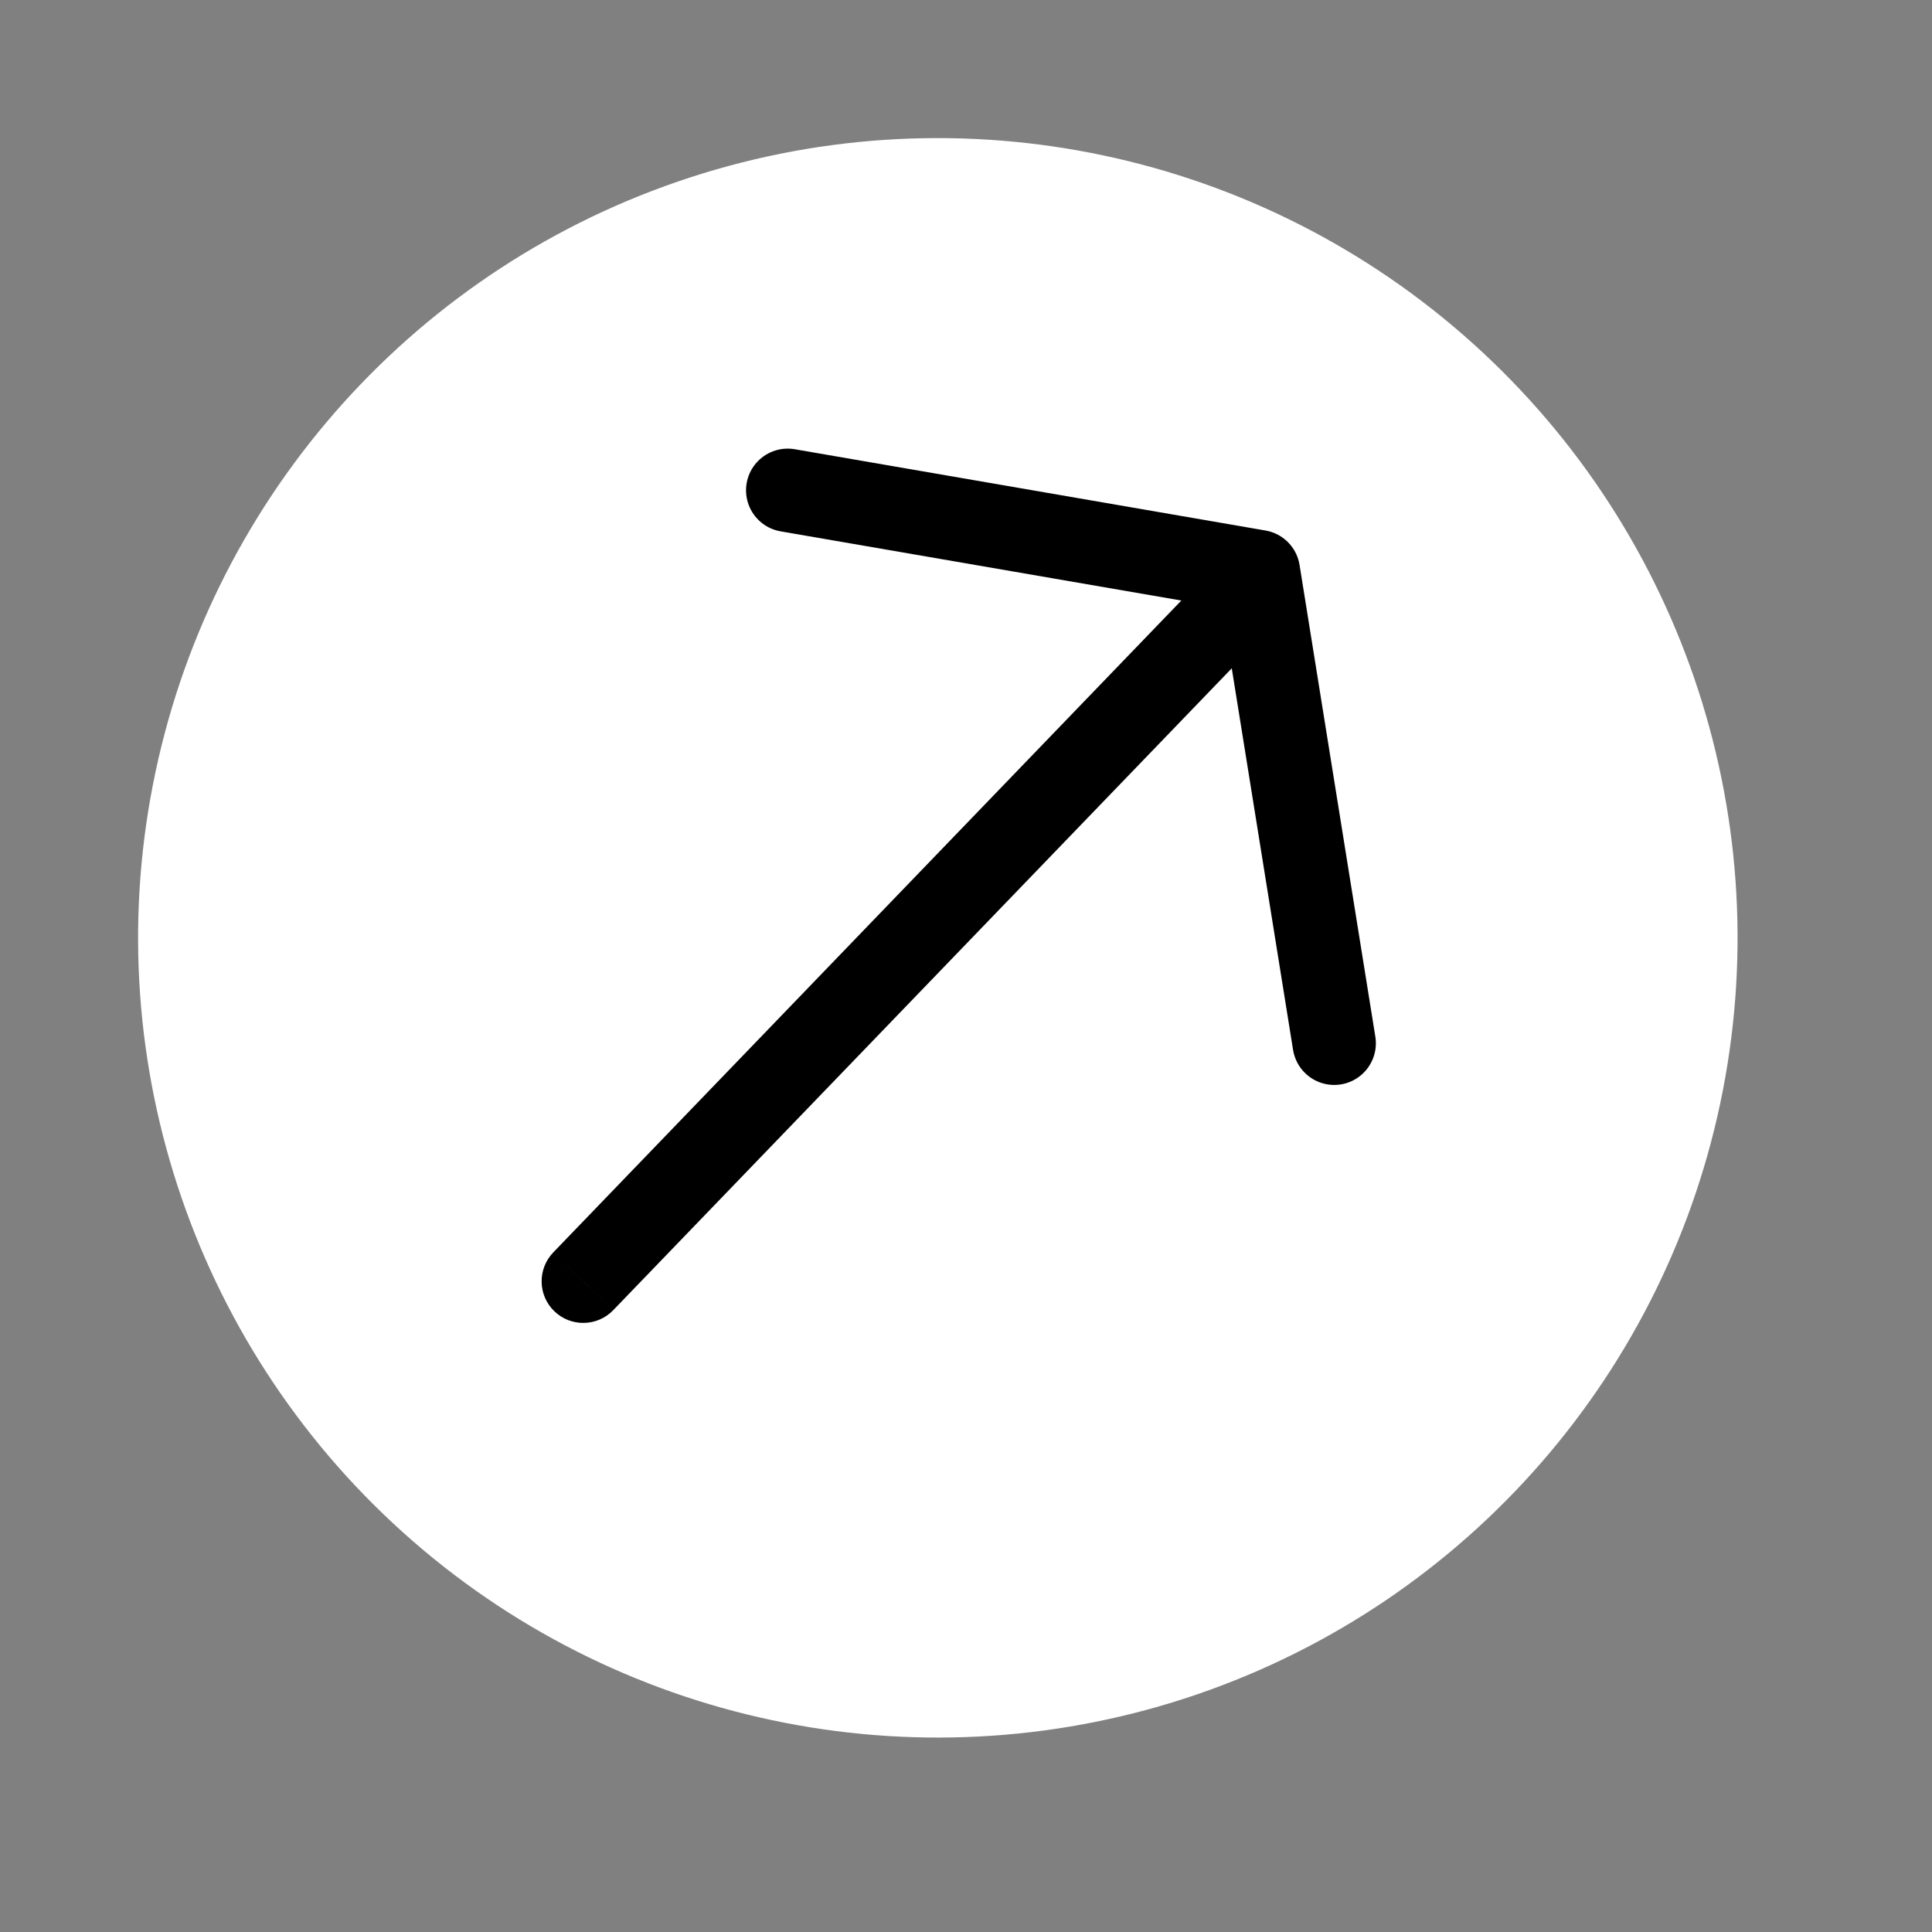
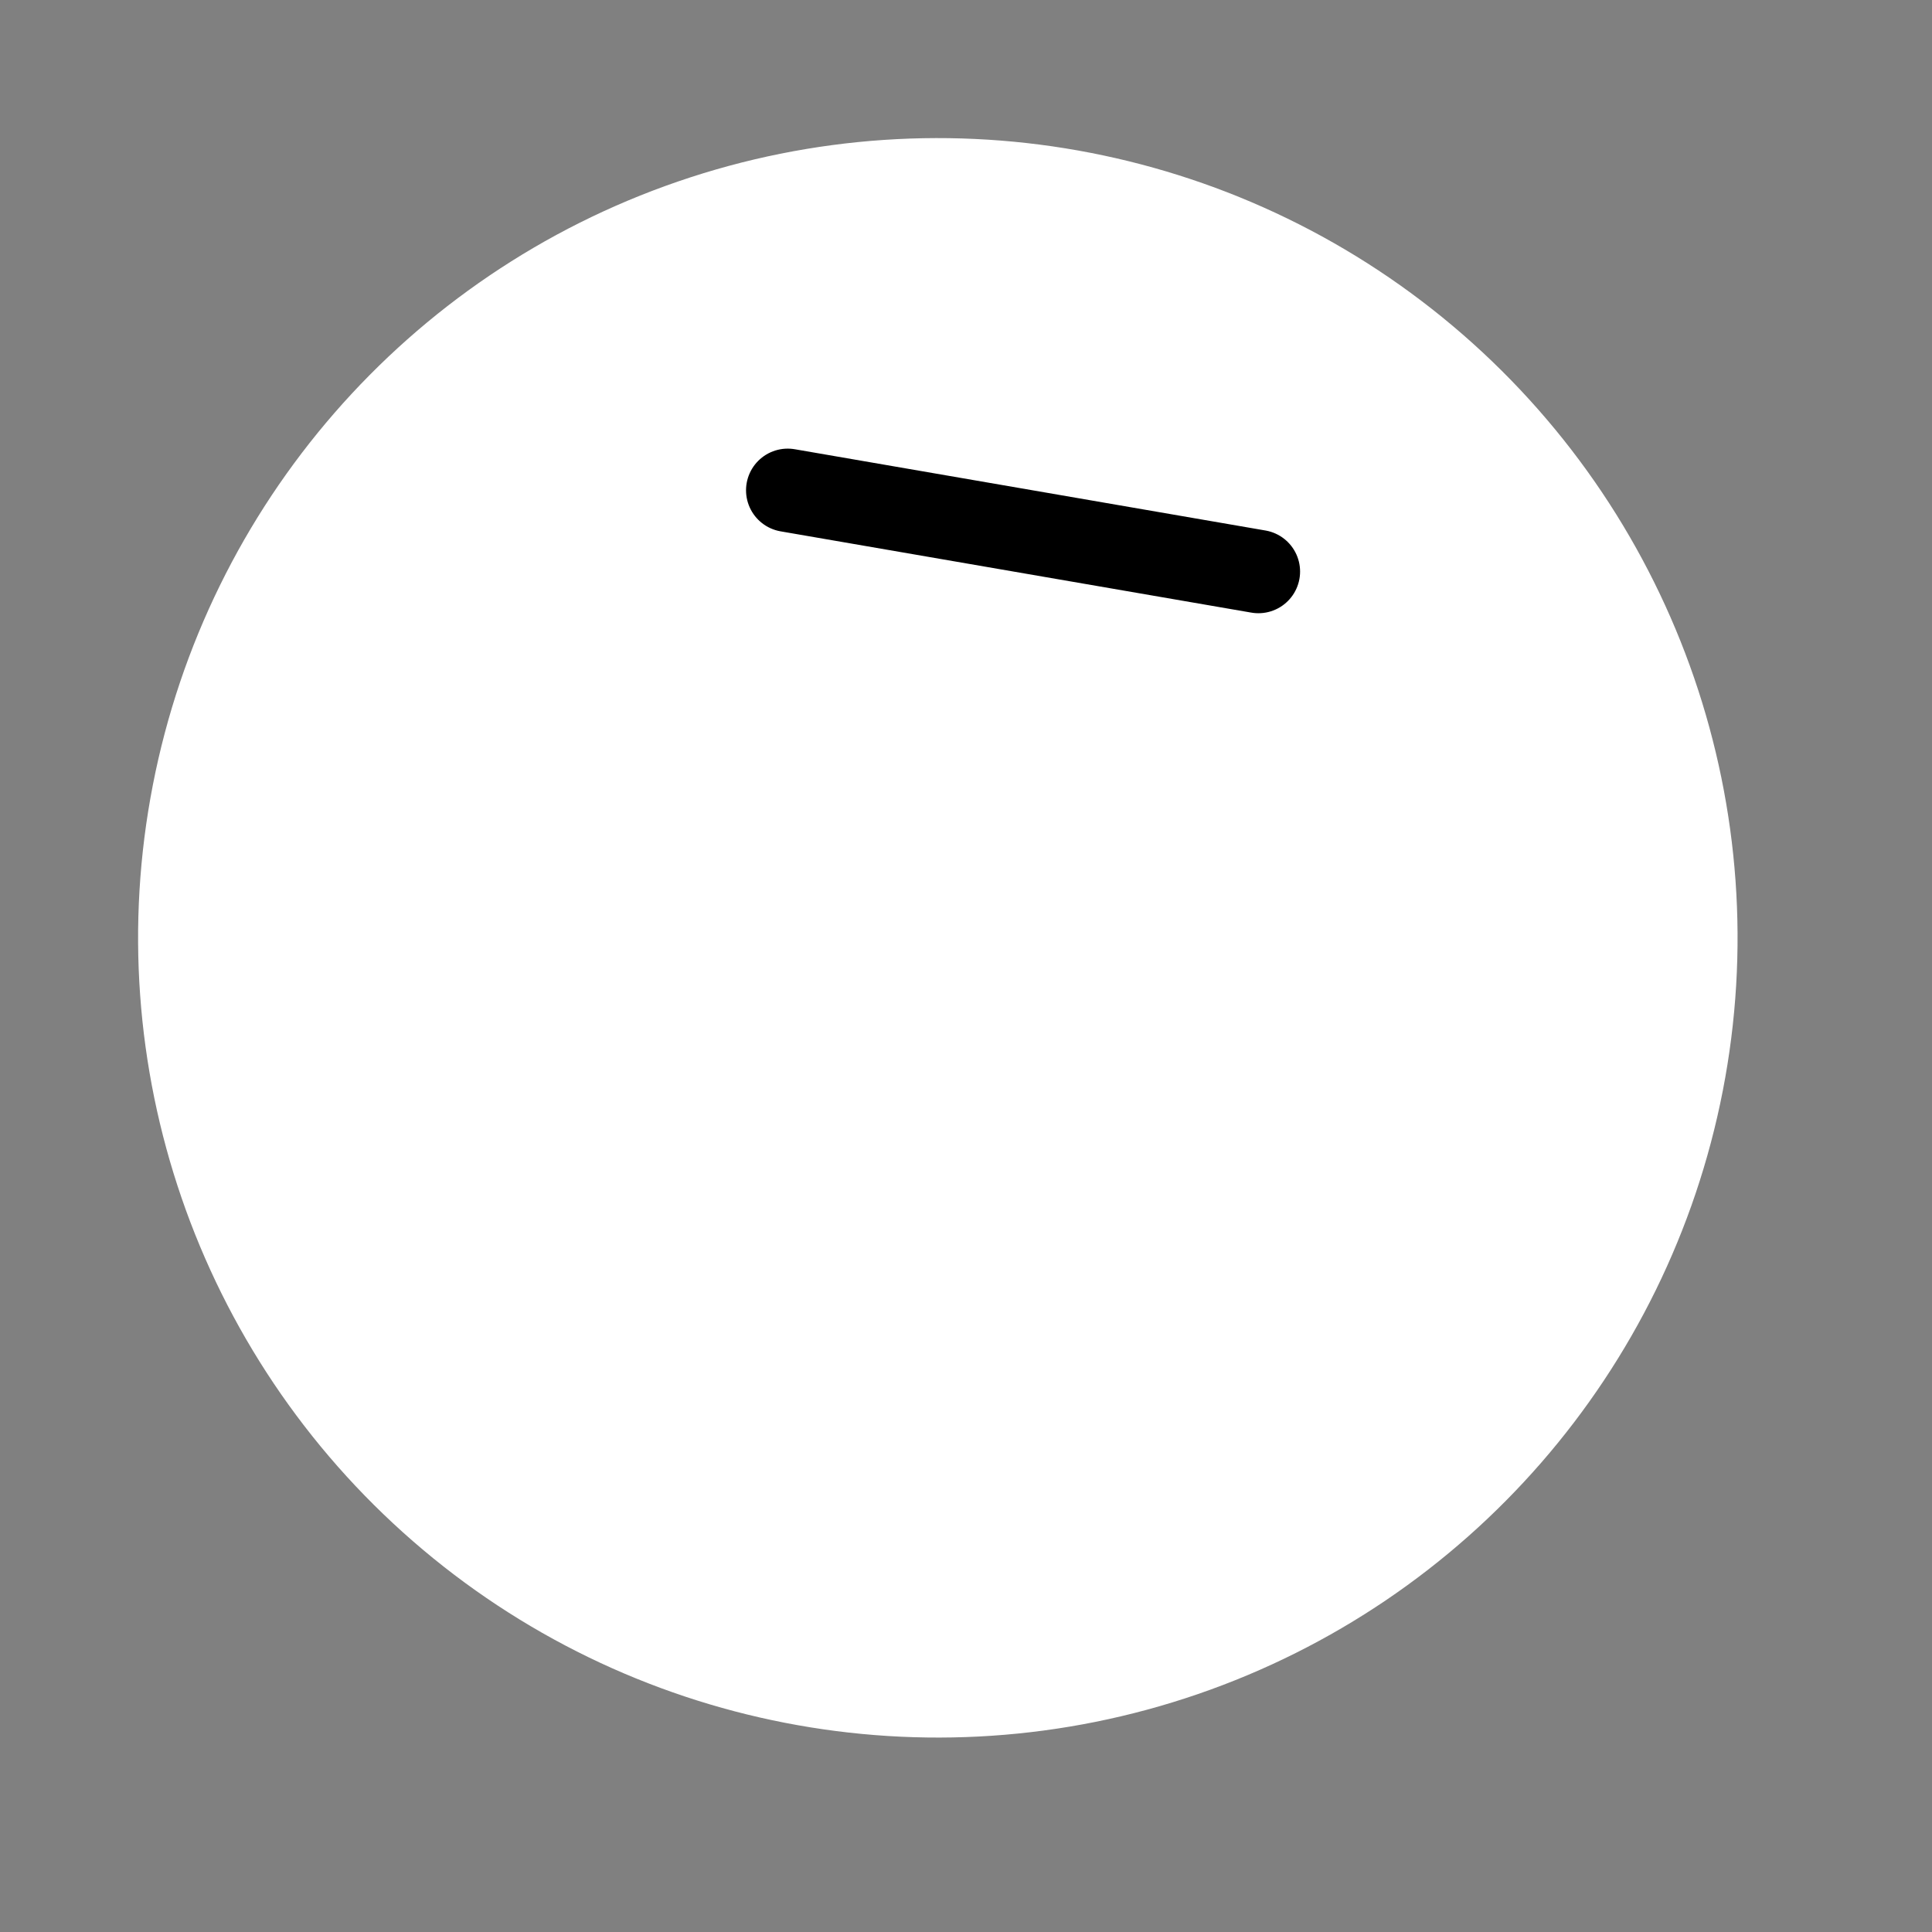
<svg xmlns="http://www.w3.org/2000/svg" width="31" height="31" viewBox="0 0 31 31" fill="none">
  <rect x="0" y="0" width="31" height="31" fill="#808080" stroke="none" />
  <circle cx="15.048" cy="15.048" r="12.832" transform="rotate(11.021 15.048 15.048)" fill="white" />
-   <path d="M8.878 20.095C8.622 20.361 8.629 20.784 8.895 21.04C9.161 21.296 9.584 21.288 9.84 21.022L8.878 20.095ZM20.41 9.089L19.929 8.625L8.878 20.095L9.359 20.558L9.84 21.022L20.892 9.553L20.41 9.089Z" fill="black" />
-   <path d="M12.639 7.867L20.192 9.171L21.408 16.74" stroke="black" stroke-width="1.337" stroke-linecap="round" stroke-linejoin="round" />
+   <path d="M12.639 7.867L20.192 9.171" stroke="black" stroke-width="1.337" stroke-linecap="round" stroke-linejoin="round" />
</svg>